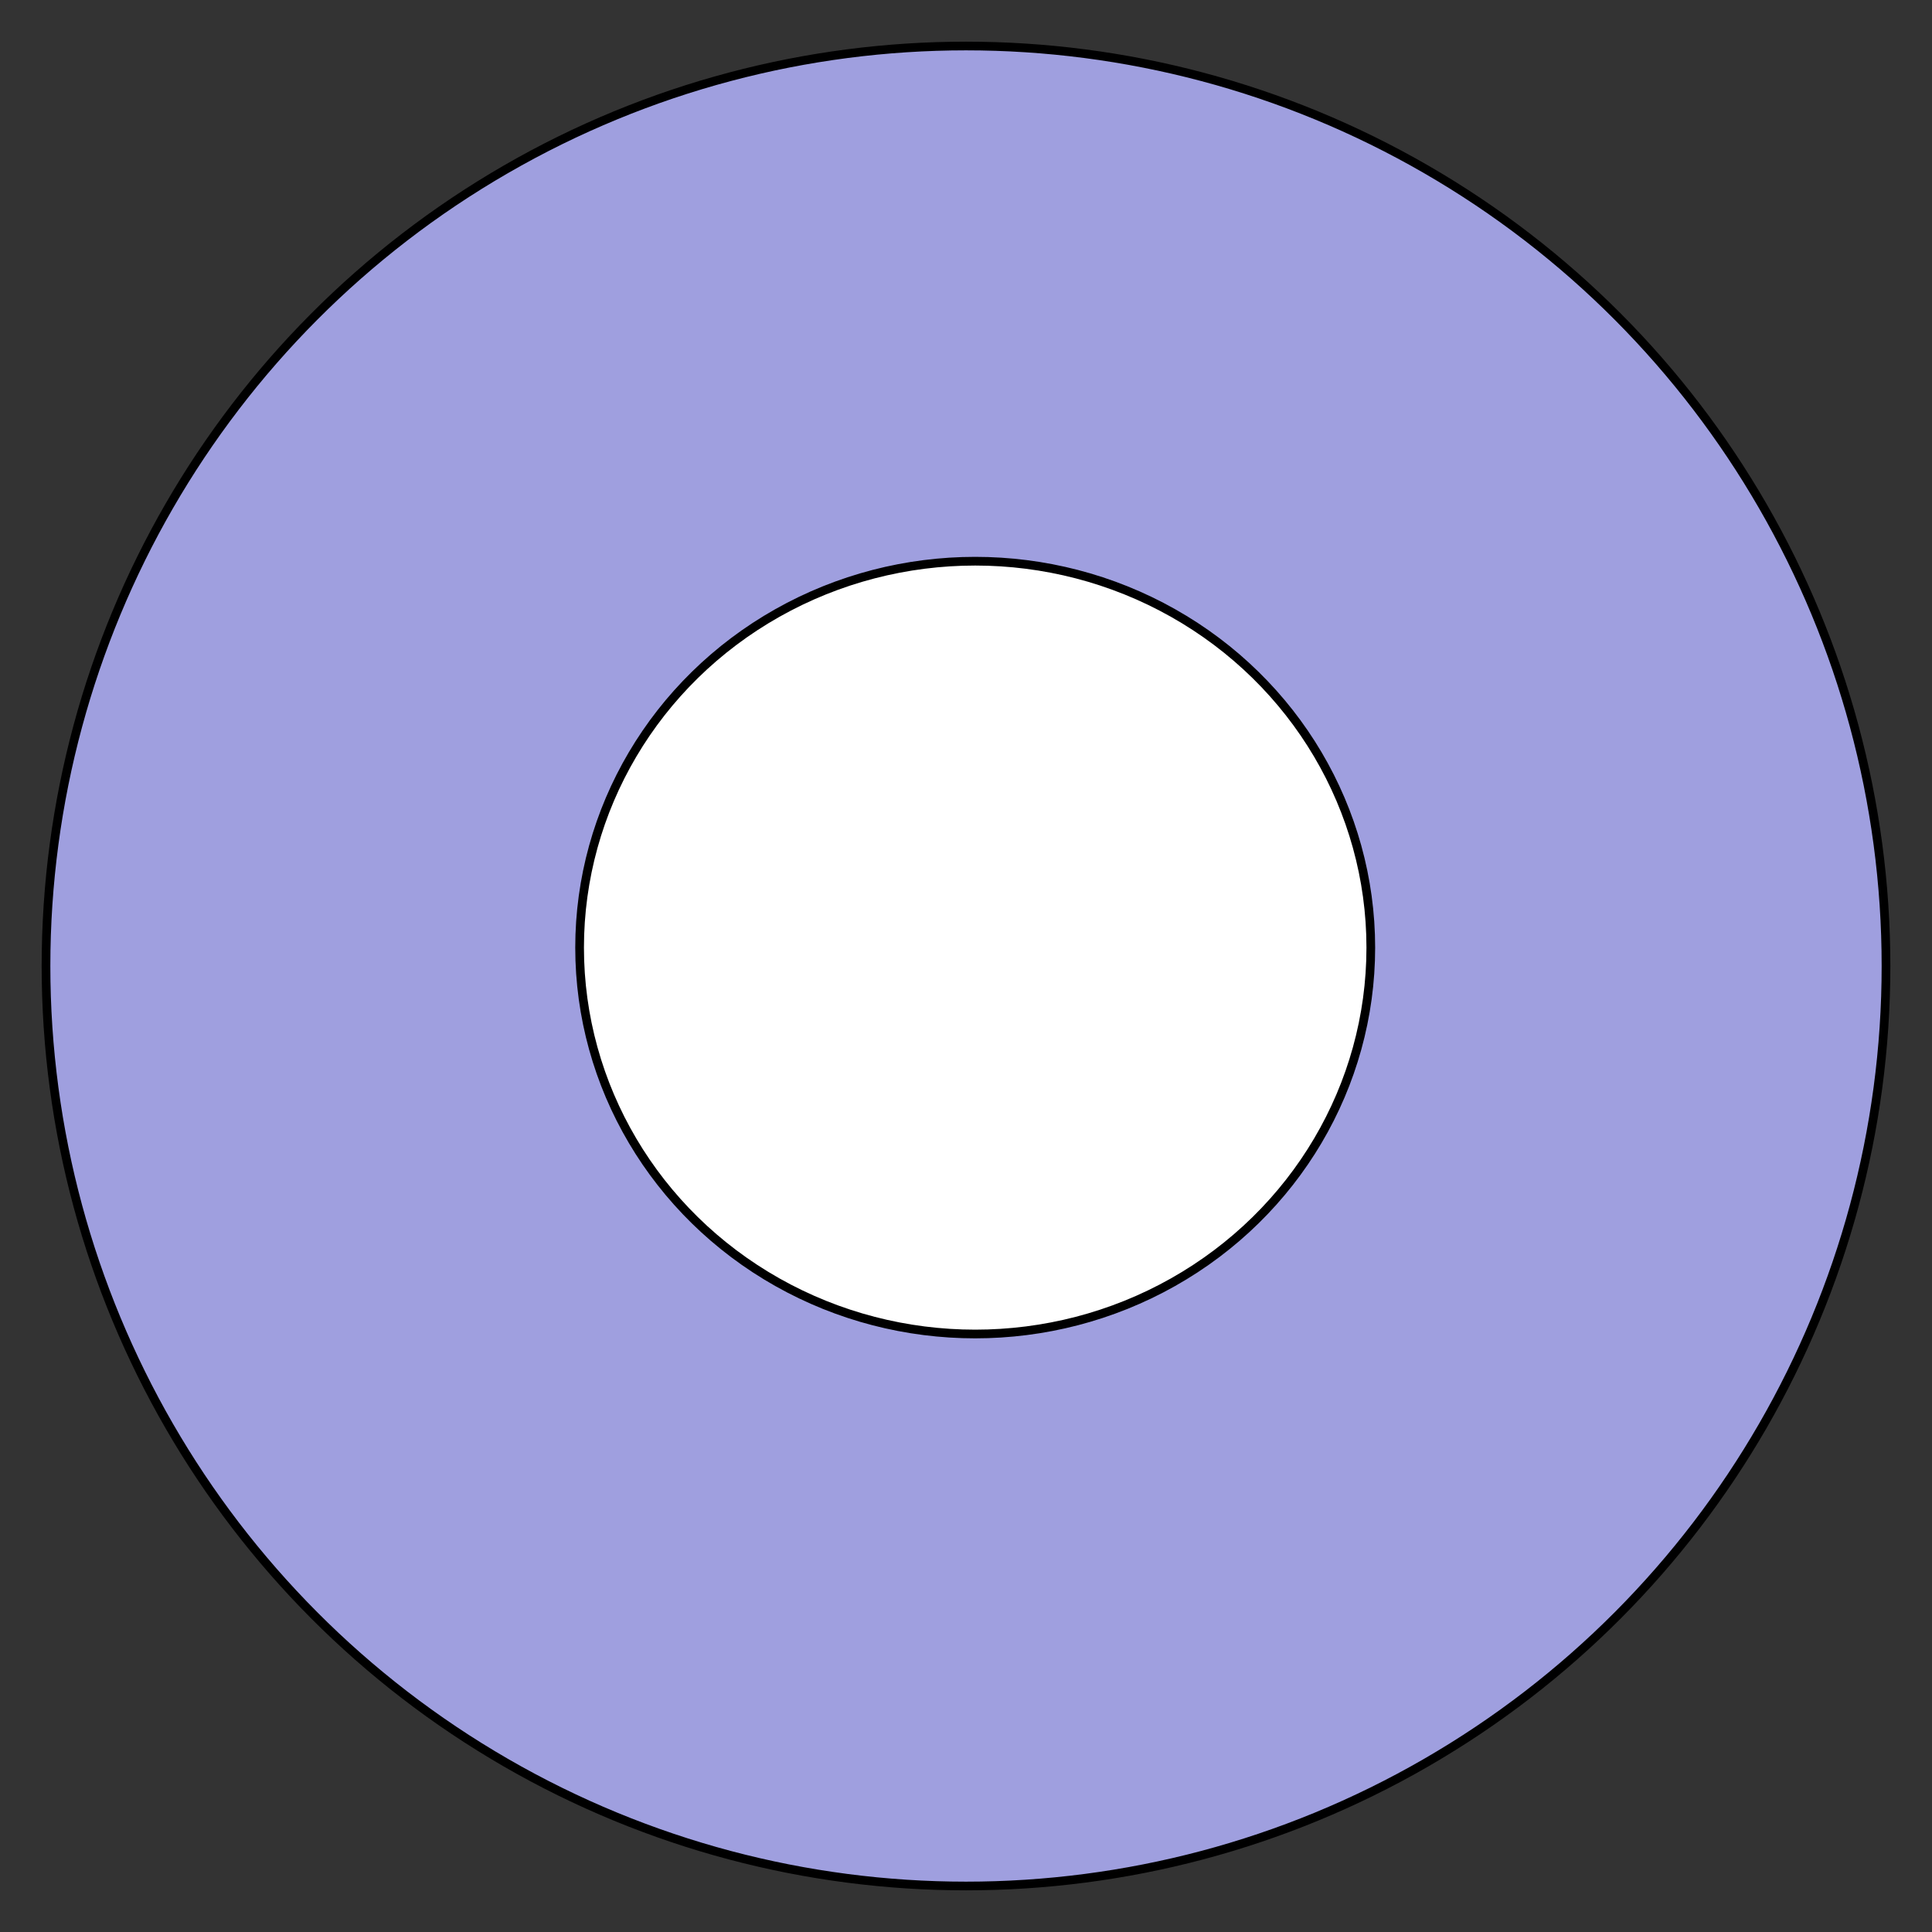
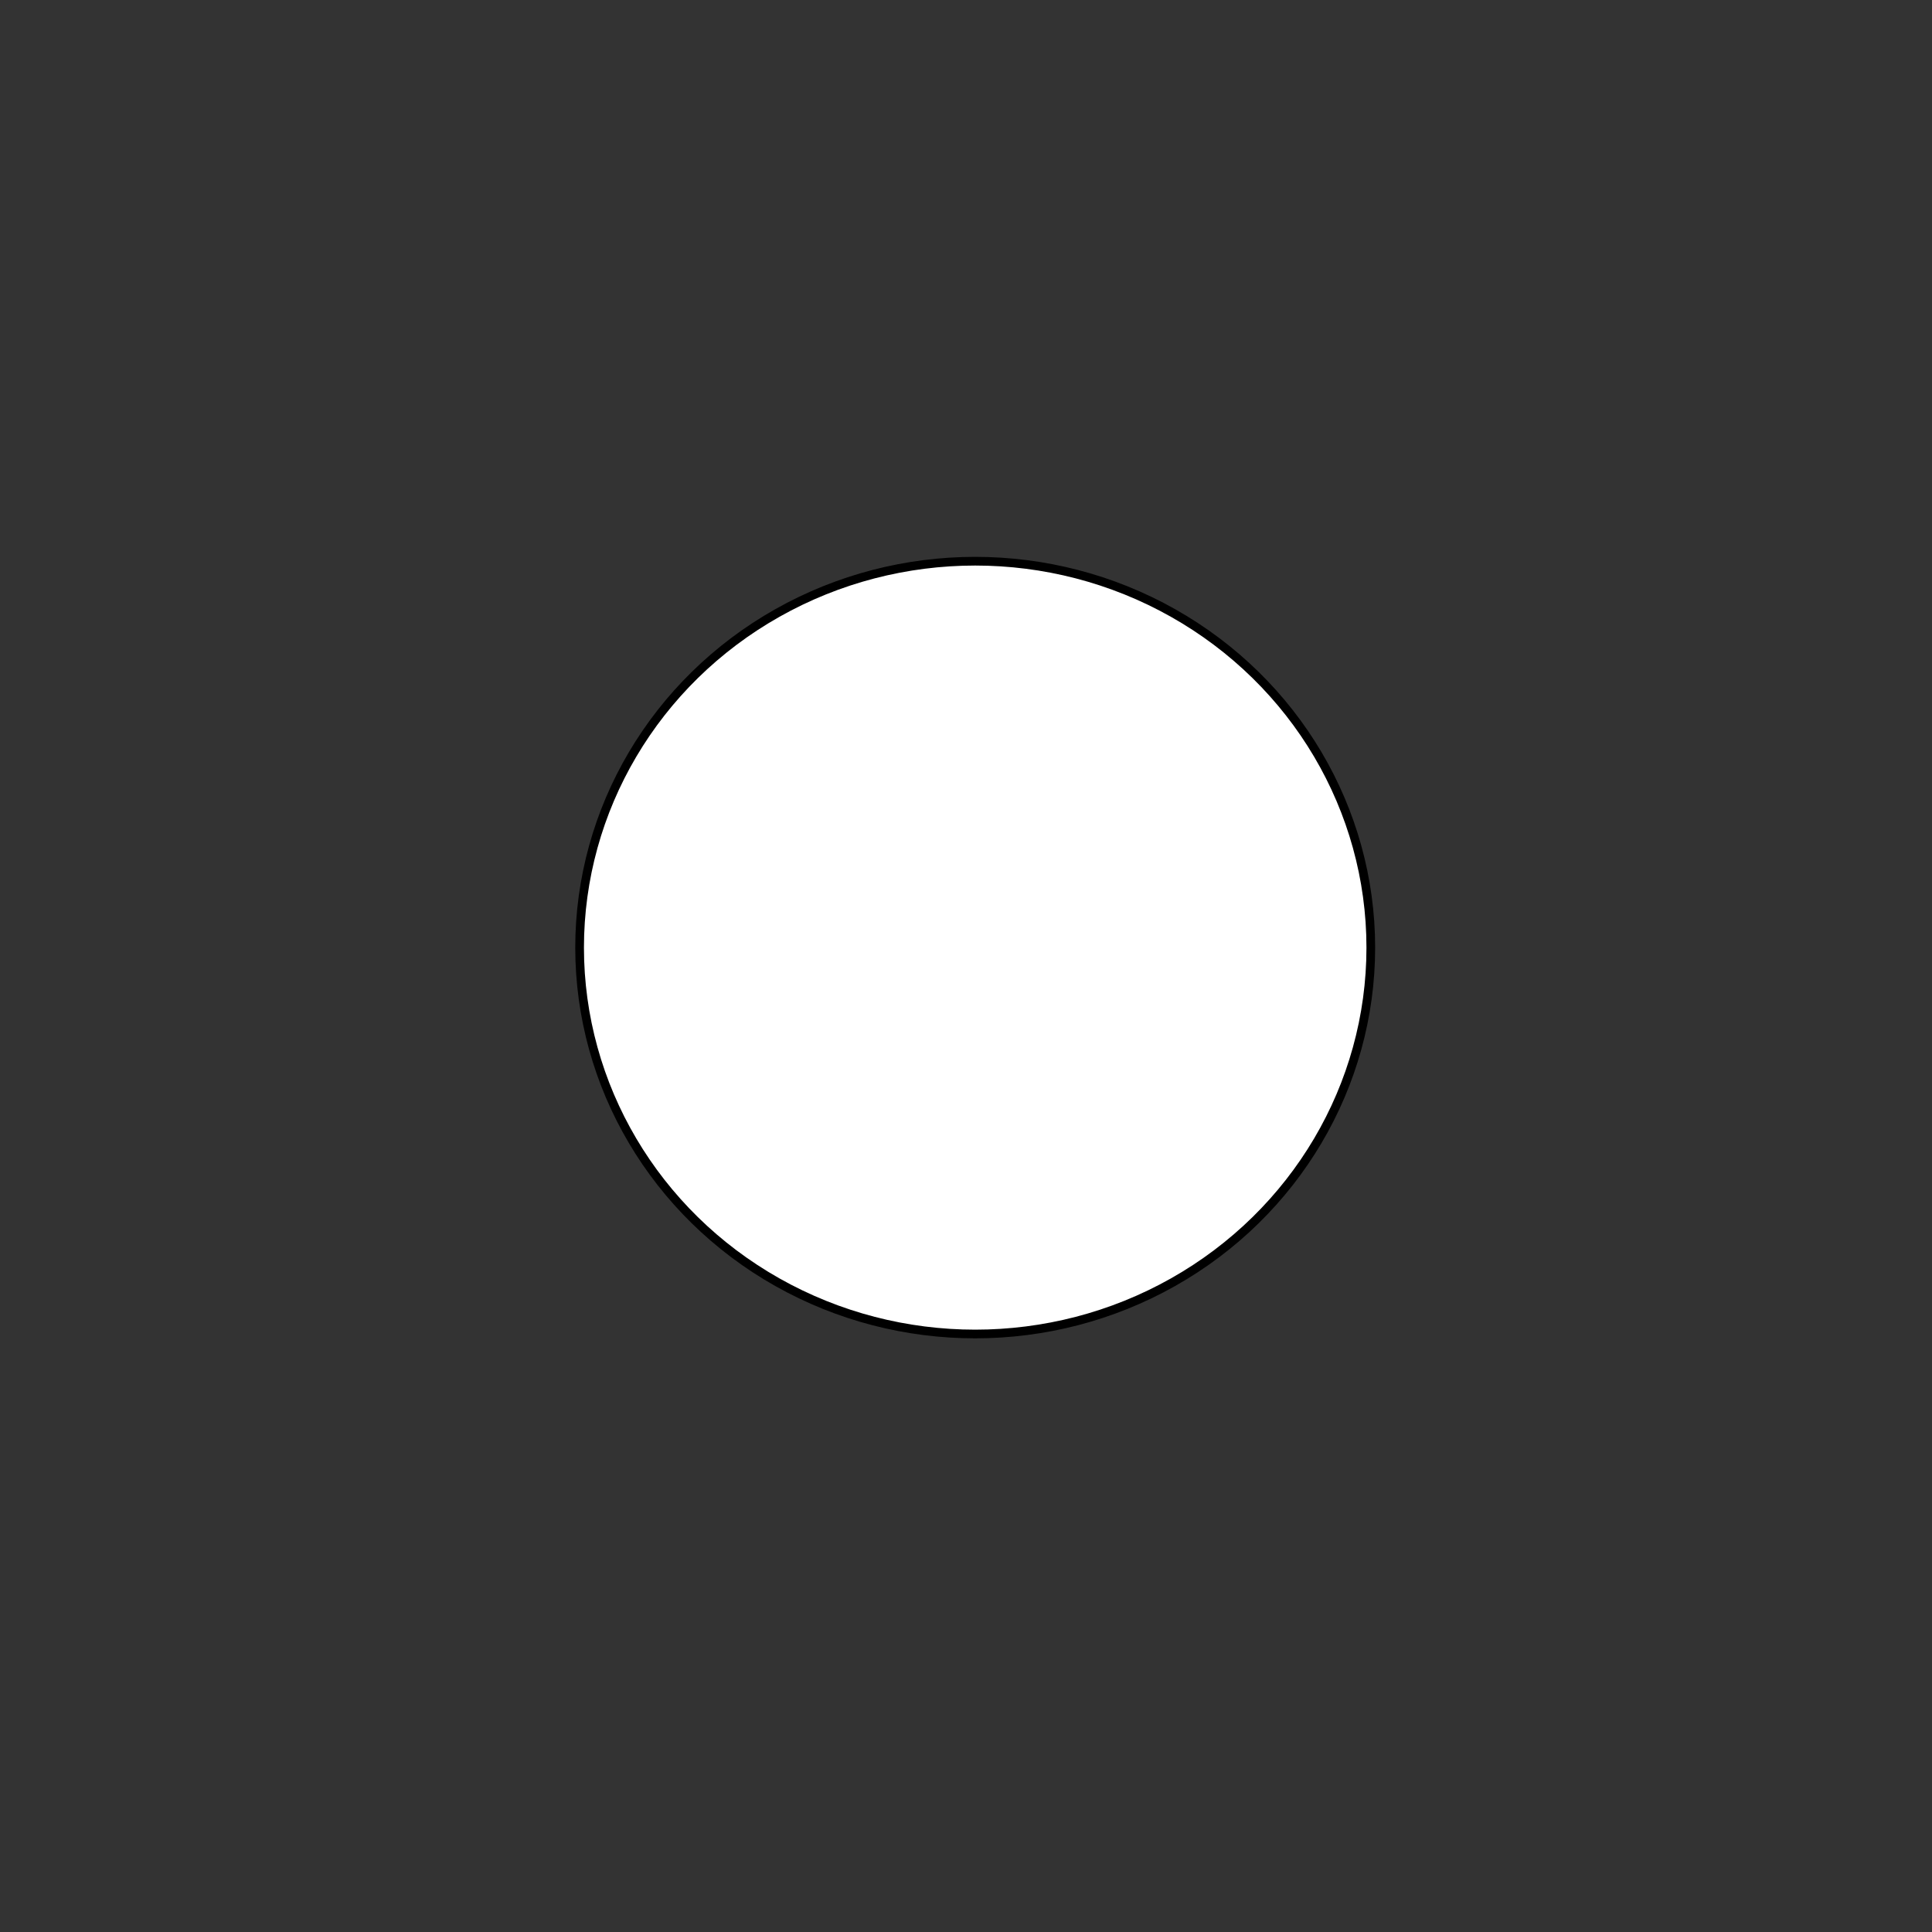
<svg xmlns="http://www.w3.org/2000/svg" baseProfile="full" height="210" version="1.1" viewBox="0 0 210 210" width="210">
  <rect x="0" y="0" width="210" height="210" fill="#333333" stroke="none" />
  <defs />
-   <ellipse cx="105.0" cy="105.0" fill="rgb(159,159,223)" fill-opacity="1" rx="100.0" ry="100.0" stroke="rgb(0,0,0)" stroke-width="0.25mm" />
  <defs />
  <ellipse cx="106.0" cy="103.0" fill="rgb(255,255,255)" fill-opacity="1" rx="43.0" ry="42.0" stroke="rgb(0,0,0)" stroke-width="0.25mm" />
  <defs />
</svg>